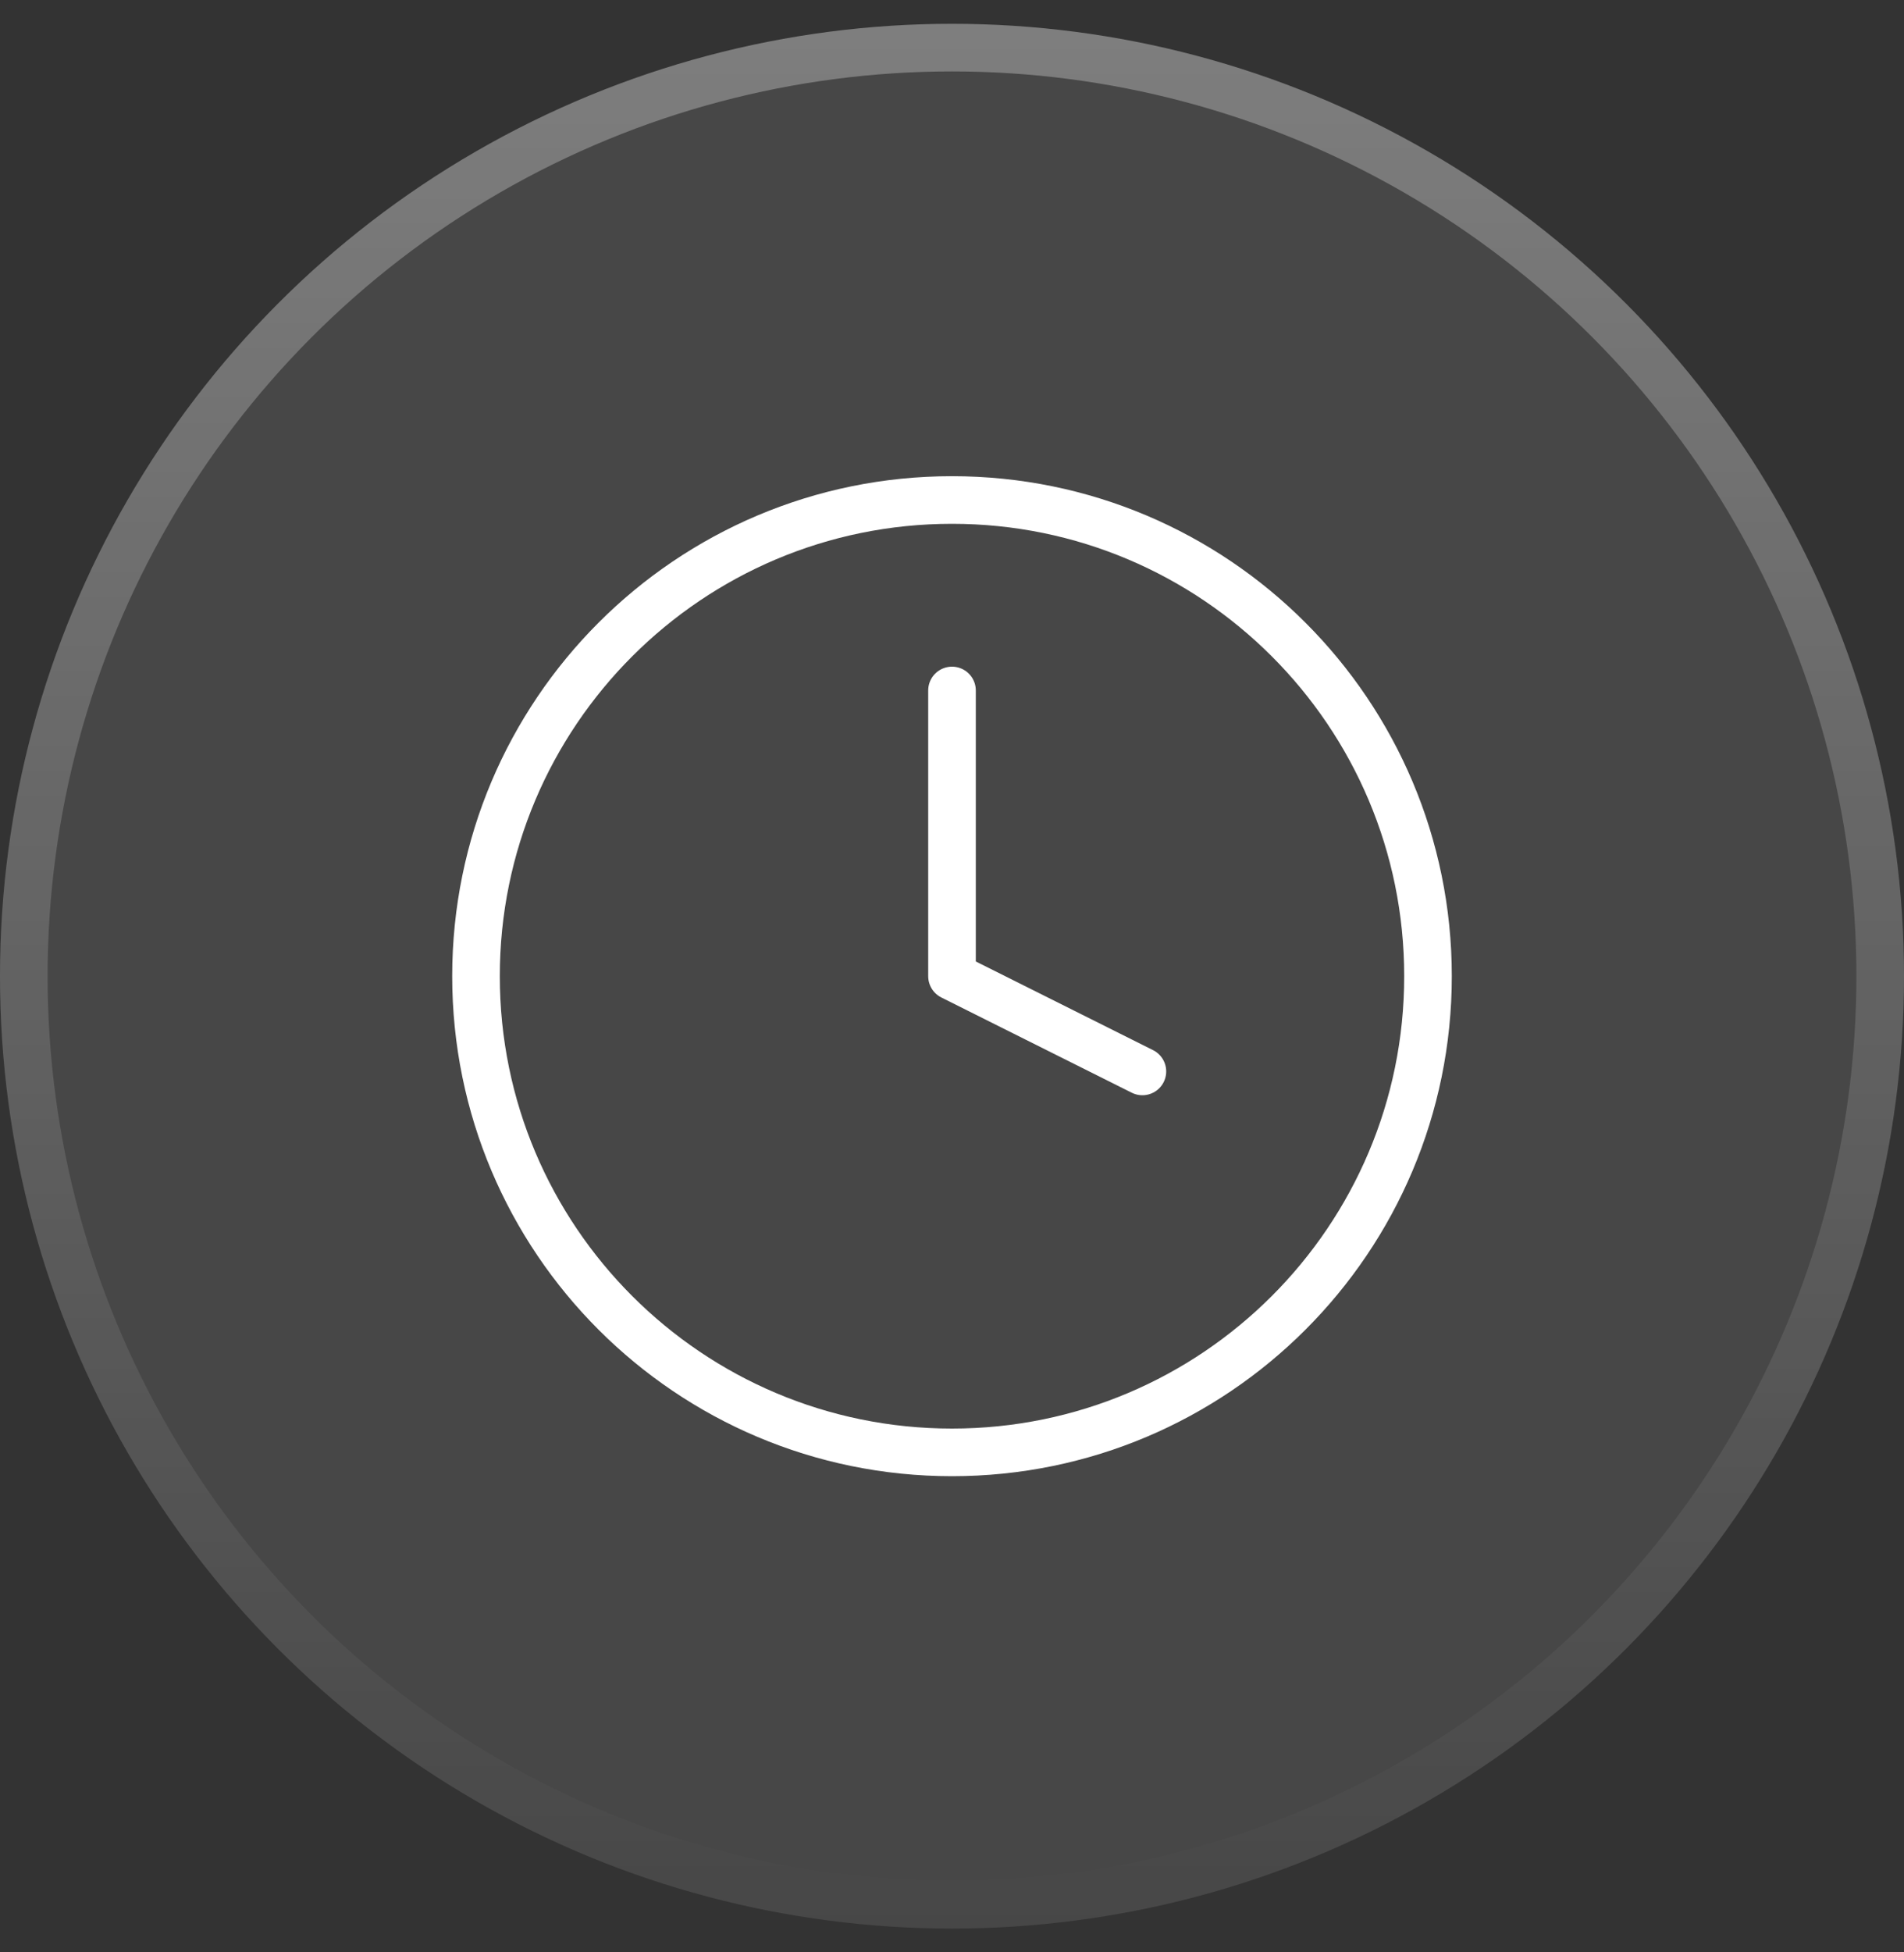
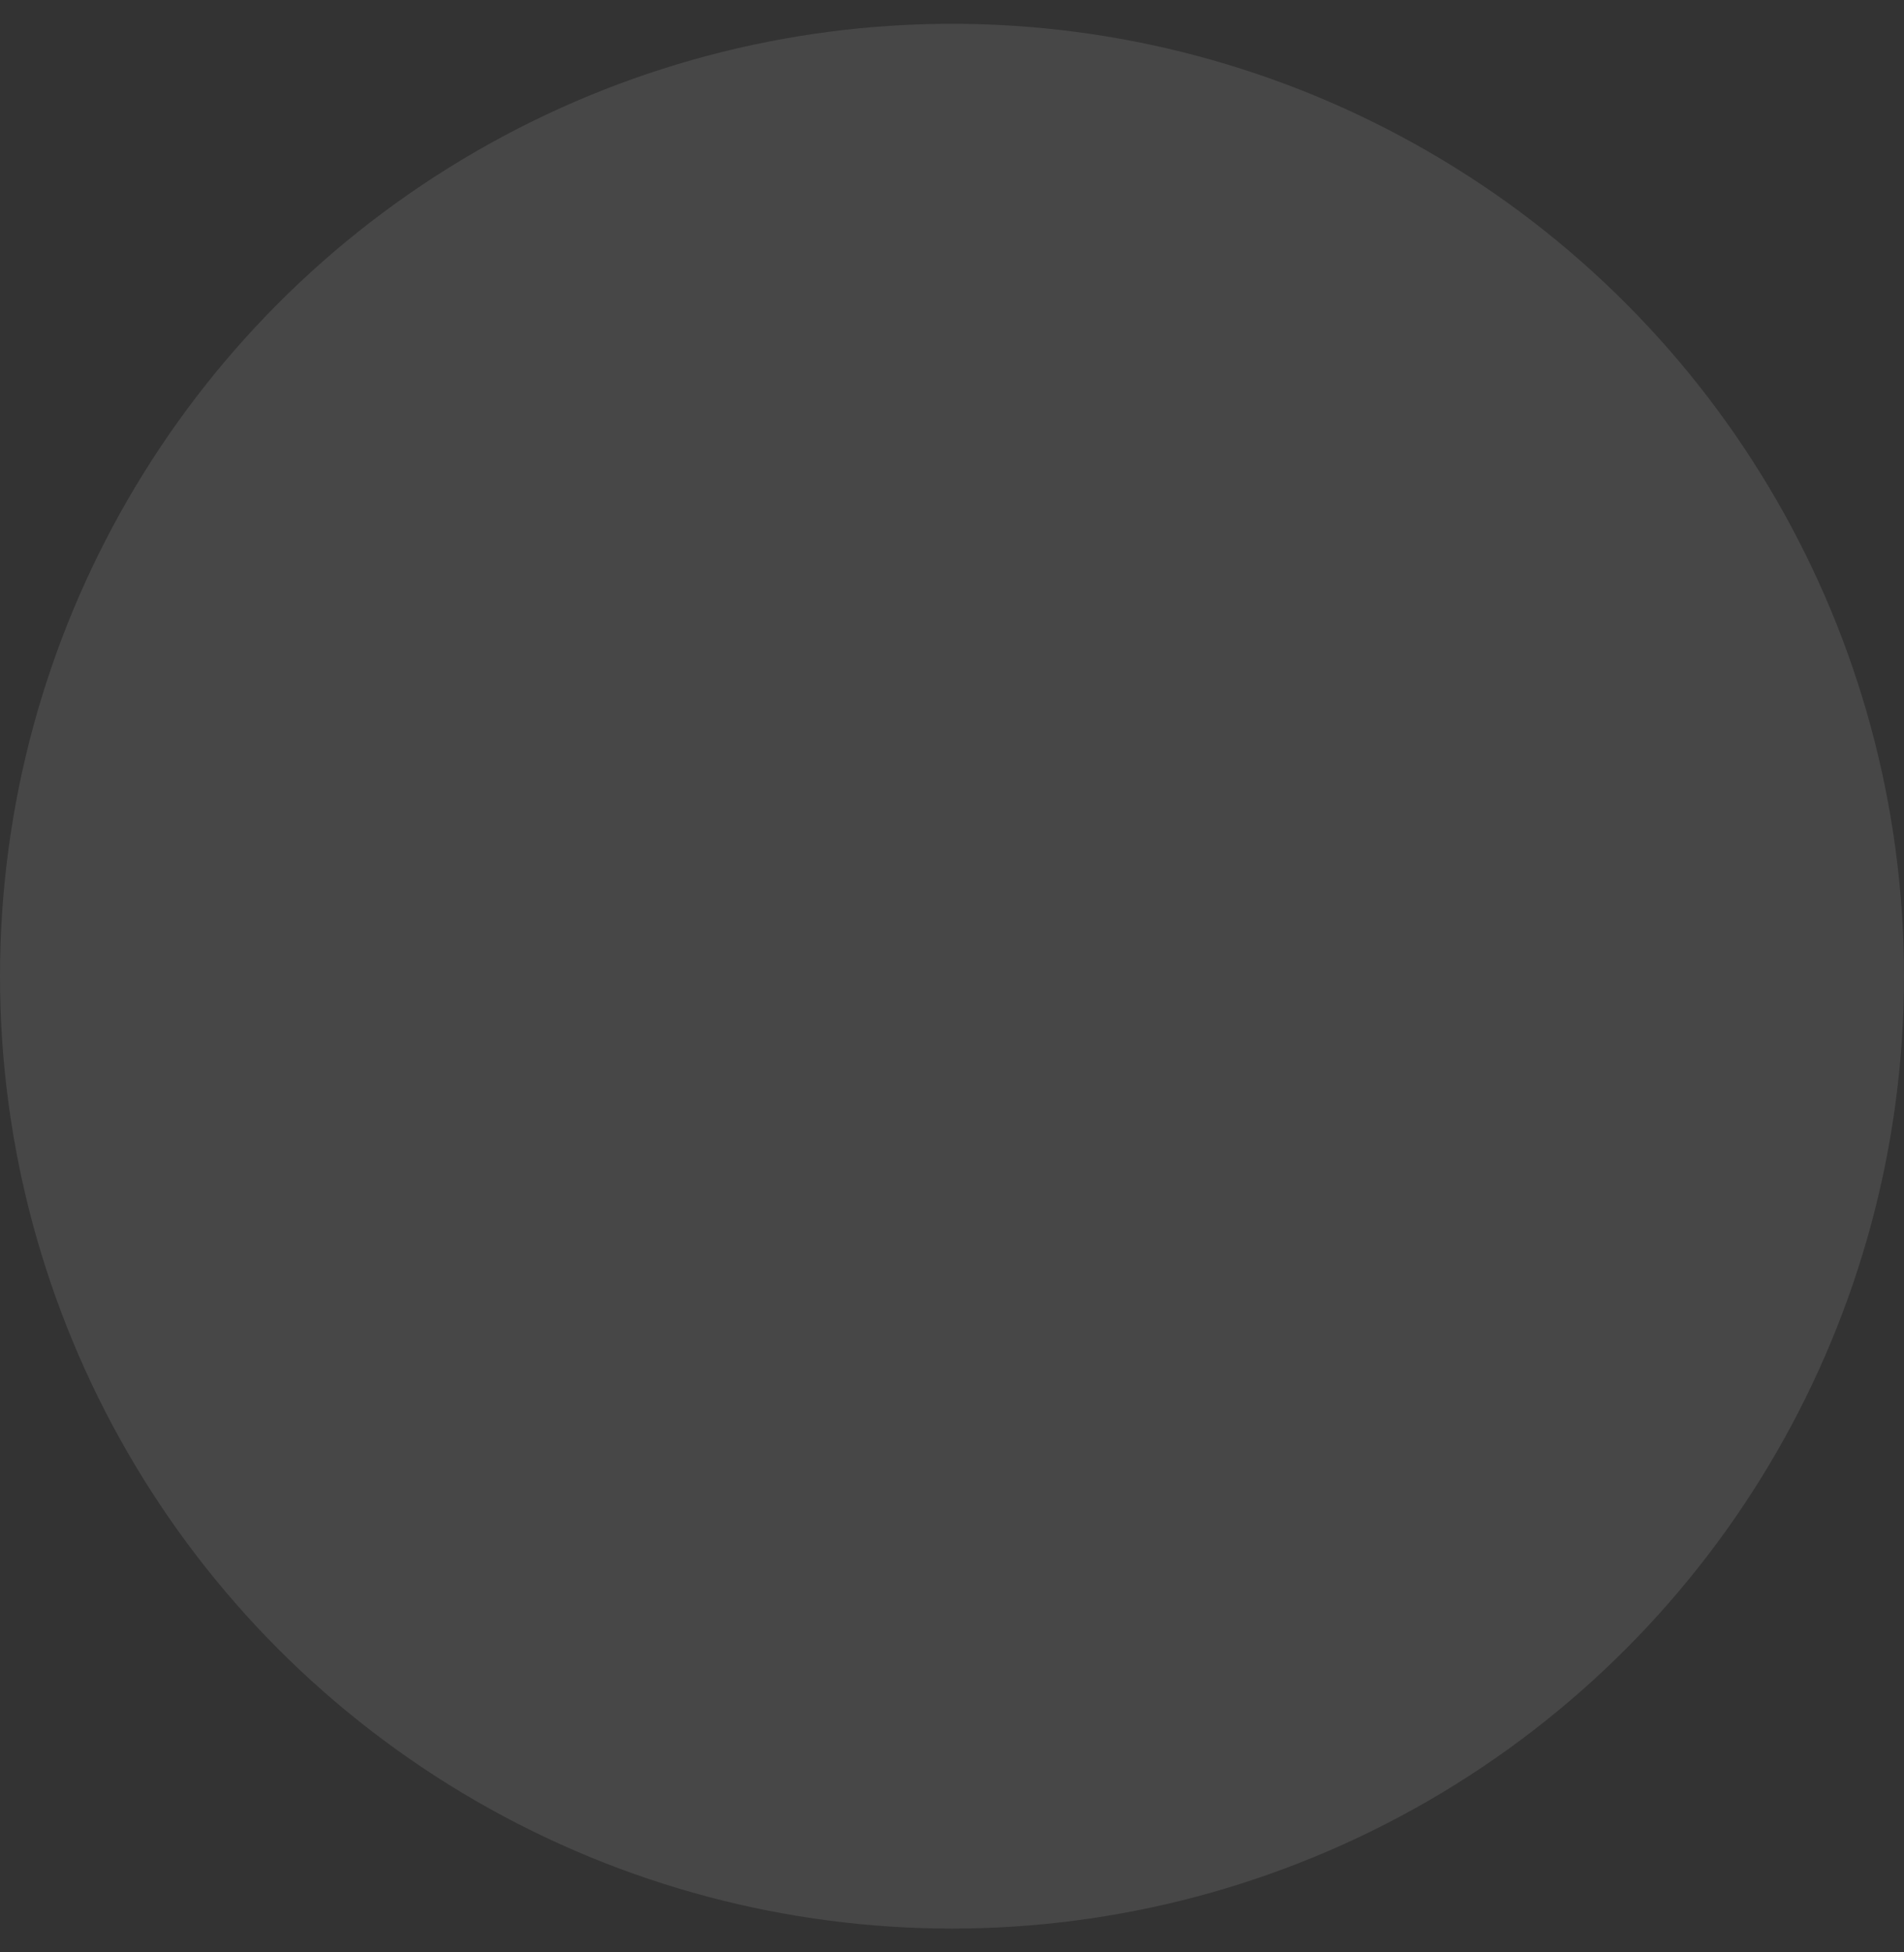
<svg xmlns="http://www.w3.org/2000/svg" width="40" height="41" viewBox="0 0 40 41" fill="none">
  <rect x="0" y="0" width="40" height="41" fill="#333333" stroke="none" />
  <circle cx="20" cy="20.5" r="20" fill="white" fill-opacity="0.1" />
-   <circle cx="20" cy="20.5" r="19.5" stroke="url(#paint0_linear_11004_5860)" stroke-opacity="0.3" />
-   <path d="M20 14.5V20.5L24 22.5M30 20.5C30 26.023 25.523 30.5 20 30.5C14.477 30.5 10 26.023 10 20.5C10 14.977 14.477 10.5 20 10.5C25.523 10.5 30 14.977 30 20.5Z" stroke="white" stroke-linecap="round" stroke-linejoin="round" />
  <defs>
    <linearGradient id="paint0_linear_11004_5860" x1="20" y1="0.5" x2="20" y2="40.5" gradientUnits="userSpaceOnUse">
      <stop stop-color="white" />
      <stop offset="1" stop-color="white" stop-opacity="0" />
    </linearGradient>
  </defs>
</svg>